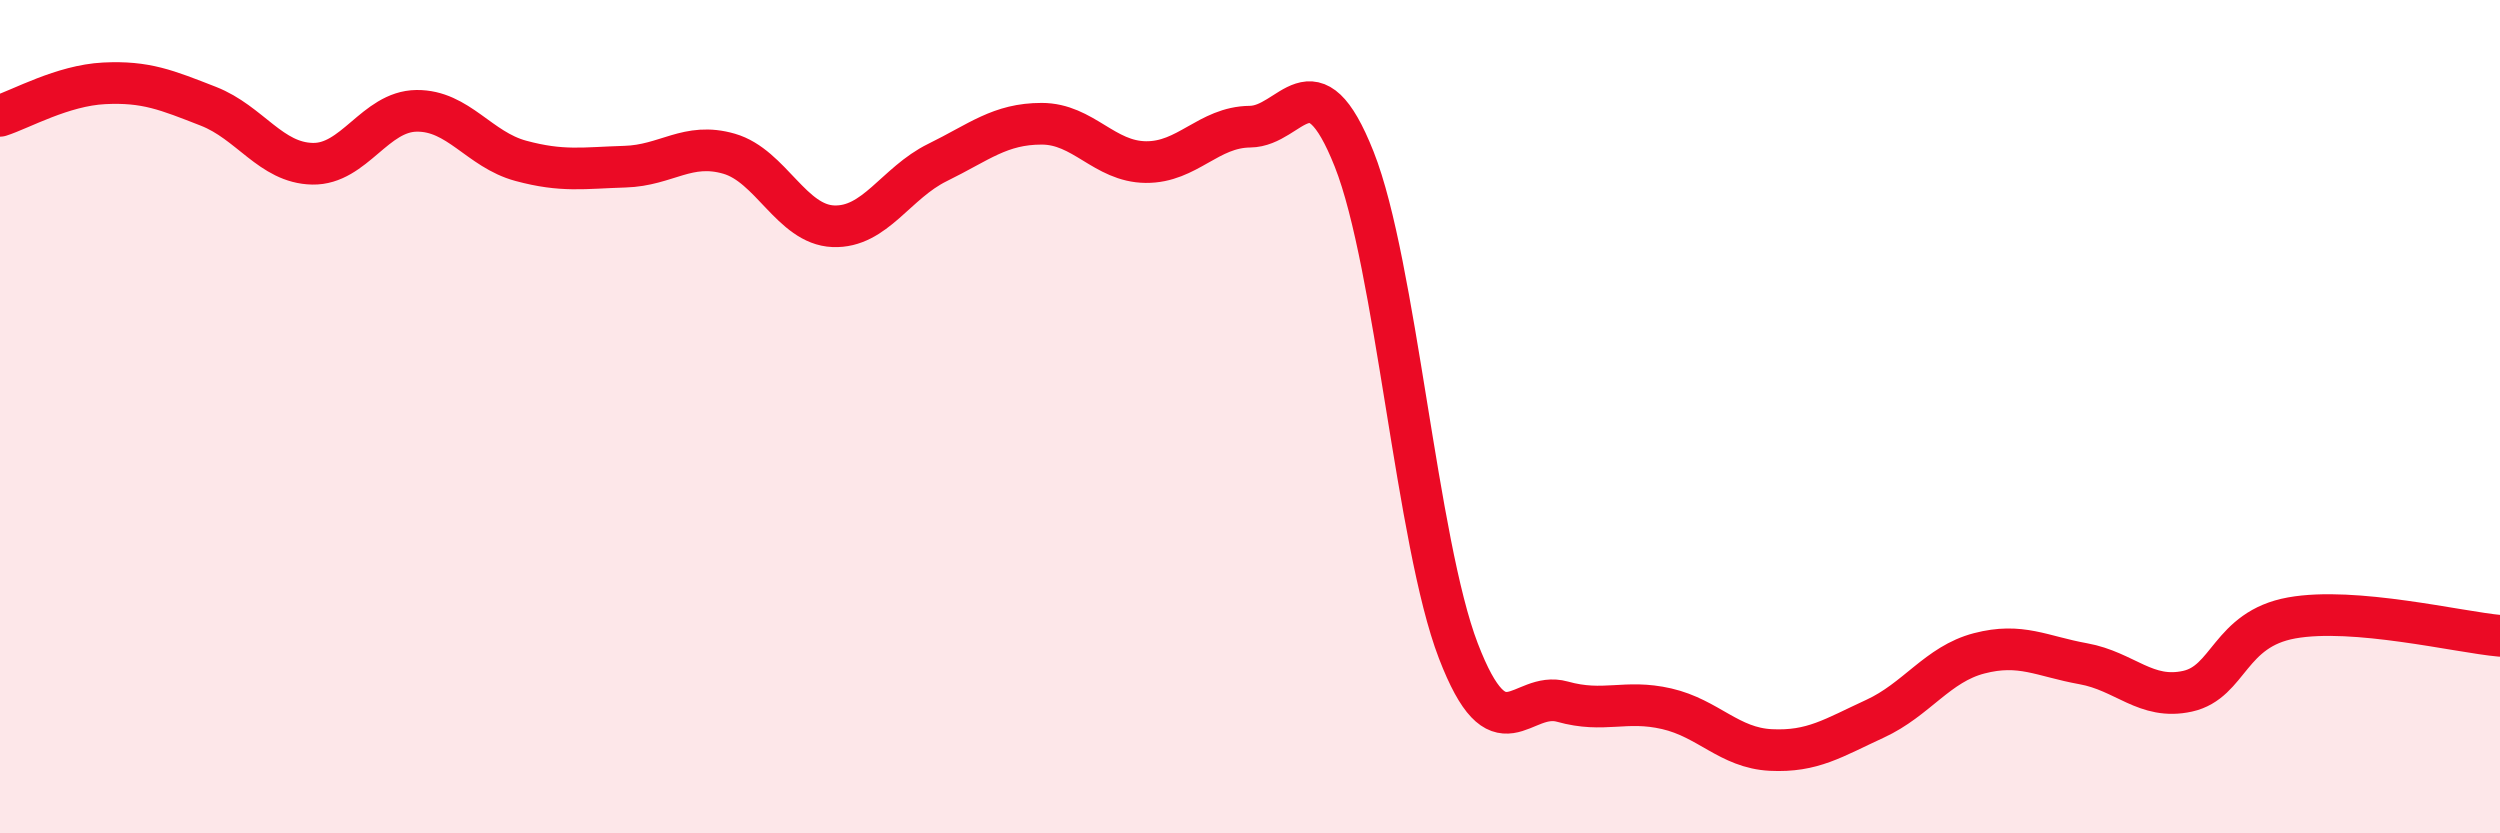
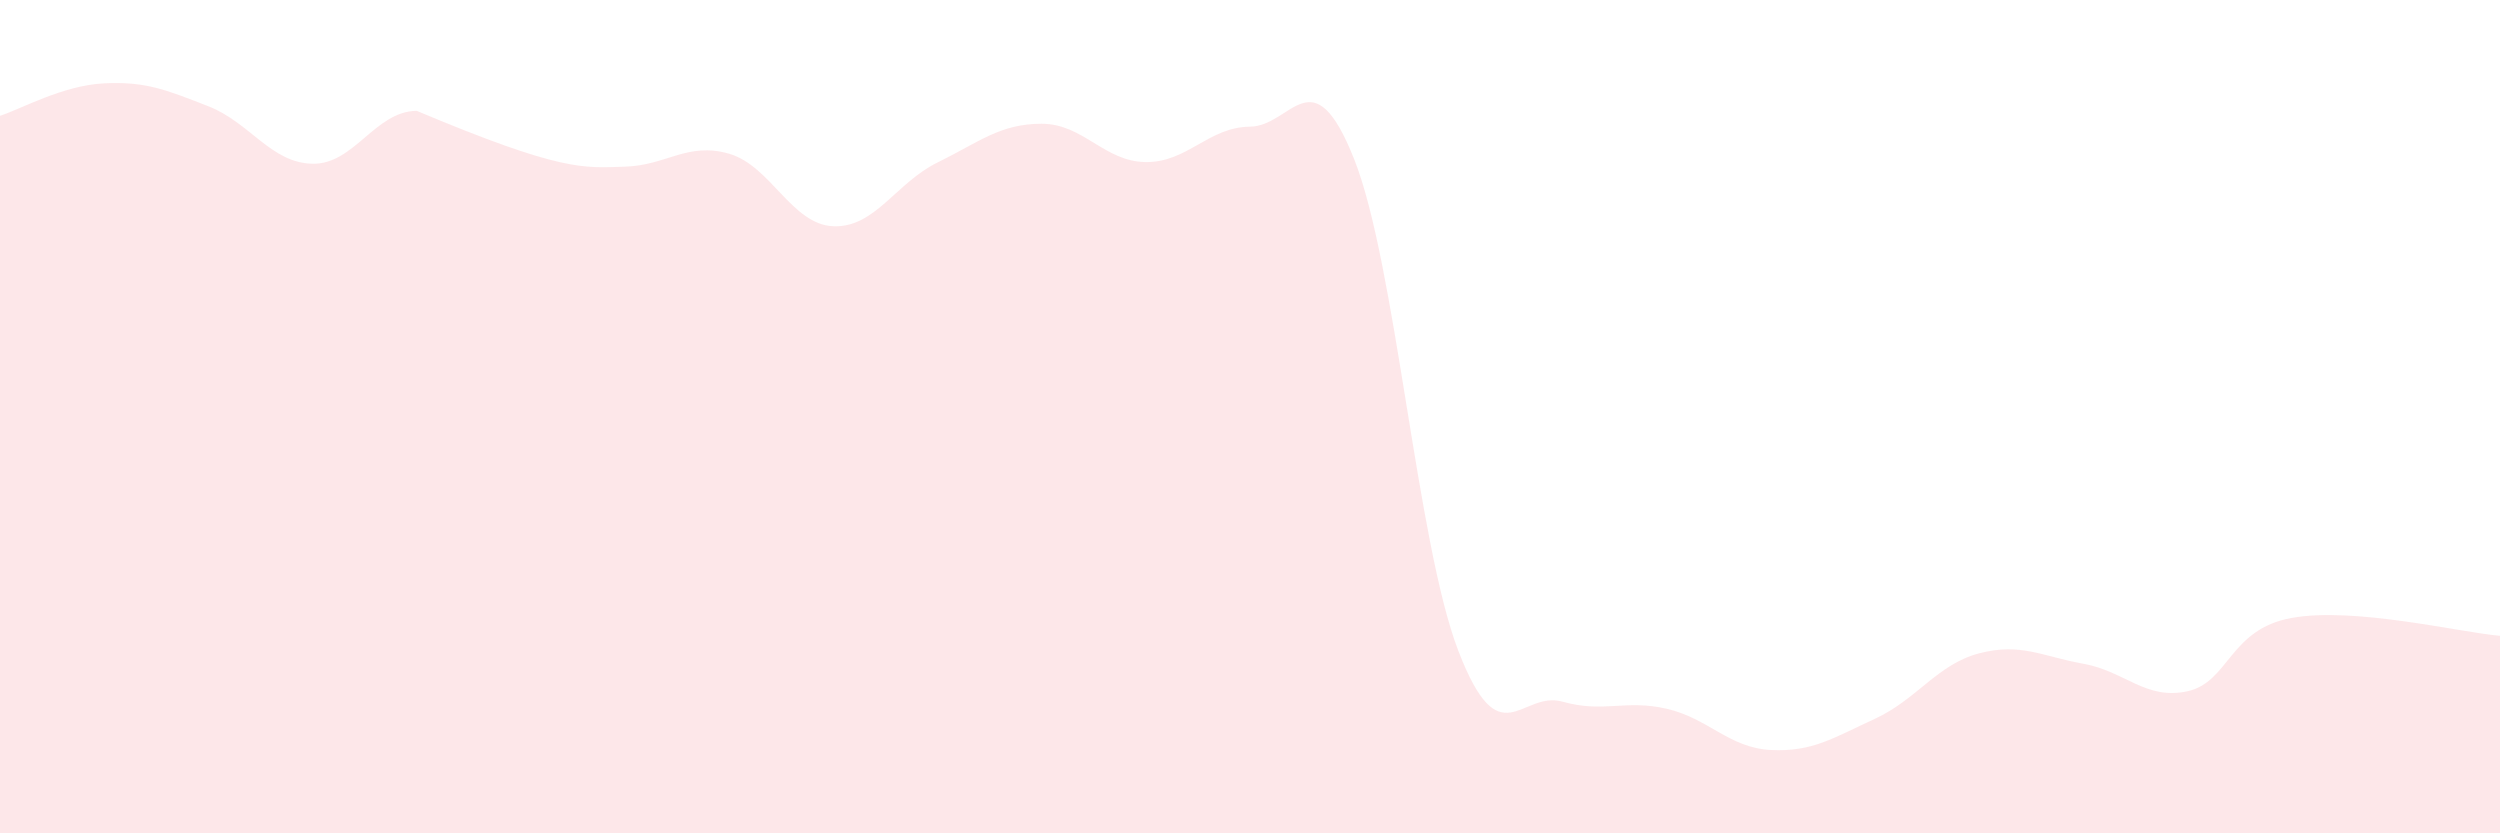
<svg xmlns="http://www.w3.org/2000/svg" width="60" height="20" viewBox="0 0 60 20">
-   <path d="M 0,2.78 C 0.5,2.62 1.5,2.05 2.5,2 C 3.5,1.95 4,2.16 5,2.55 C 6,2.94 6.5,3.91 7.5,3.93 C 8.5,3.95 9,2.67 10,2.66 C 11,2.65 11.5,3.59 12.5,3.86 C 13.5,4.13 14,4.03 15,4 C 16,3.97 16.5,3.4 17.5,3.69 C 18.5,3.98 19,5.39 20,5.43 C 21,5.47 21.5,4.39 22.5,3.9 C 23.5,3.41 24,2.97 25,2.97 C 26,2.97 26.5,3.88 27.5,3.89 C 28.5,3.9 29,3.05 30,3.04 C 31,3.03 31.5,1.3 32.5,3.82 C 33.5,6.34 34,13.02 35,15.62 C 36,18.22 36.5,16.56 37.5,16.84 C 38.5,17.12 39,16.78 40,17.01 C 41,17.24 41.5,17.95 42.5,18 C 43.5,18.05 44,17.71 45,17.25 C 46,16.79 46.5,15.94 47.5,15.68 C 48.5,15.42 49,15.75 50,15.93 C 51,16.11 51.5,16.81 52.5,16.59 C 53.5,16.37 53.5,15.1 55,14.83 C 56.5,14.56 59,15.17 60,15.26L60 20L0 20Z" fill="#EB0A25" opacity="0.1" stroke-linecap="round" stroke-linejoin="round" />
-   <path d="M 0,2.78 C 0.5,2.62 1.5,2.05 2.5,2 C 3.5,1.95 4,2.16 5,2.55 C 6,2.94 6.5,3.91 7.5,3.93 C 8.5,3.95 9,2.67 10,2.66 C 11,2.65 11.5,3.59 12.5,3.86 C 13.5,4.13 14,4.03 15,4 C 16,3.97 16.5,3.4 17.5,3.69 C 18.5,3.98 19,5.39 20,5.43 C 21,5.47 21.5,4.39 22.5,3.9 C 23.5,3.41 24,2.97 25,2.97 C 26,2.97 26.5,3.88 27.5,3.89 C 28.5,3.9 29,3.05 30,3.04 C 31,3.03 31.5,1.3 32.5,3.82 C 33.5,6.34 34,13.02 35,15.62 C 36,18.22 36.5,16.56 37.5,16.84 C 38.5,17.12 39,16.78 40,17.01 C 41,17.24 41.5,17.95 42.5,18 C 43.5,18.05 44,17.71 45,17.25 C 46,16.79 46.5,15.94 47.5,15.68 C 48.5,15.42 49,15.75 50,15.93 C 51,16.11 51.5,16.81 52.5,16.59 C 53.5,16.37 53.5,15.1 55,14.83 C 56.5,14.56 59,15.17 60,15.26" stroke="#EB0A25" stroke-width="1" fill="none" stroke-linecap="round" stroke-linejoin="round" />
+   <path d="M 0,2.78 C 0.5,2.62 1.5,2.05 2.5,2 C 3.5,1.95 4,2.16 5,2.55 C 6,2.94 6.5,3.91 7.5,3.93 C 8.5,3.95 9,2.67 10,2.66 C 13.5,4.13 14,4.03 15,4 C 16,3.97 16.5,3.4 17.5,3.69 C 18.5,3.98 19,5.39 20,5.43 C 21,5.47 21.5,4.39 22.5,3.9 C 23.5,3.41 24,2.97 25,2.97 C 26,2.97 26.5,3.88 27.5,3.89 C 28.5,3.9 29,3.05 30,3.04 C 31,3.03 31.5,1.3 32.5,3.82 C 33.5,6.34 34,13.02 35,15.62 C 36,18.22 36.5,16.56 37.5,16.84 C 38.5,17.12 39,16.78 40,17.01 C 41,17.24 41.5,17.95 42.5,18 C 43.5,18.05 44,17.71 45,17.25 C 46,16.79 46.5,15.94 47.5,15.68 C 48.5,15.42 49,15.75 50,15.93 C 51,16.11 51.5,16.81 52.5,16.59 C 53.5,16.37 53.5,15.1 55,14.83 C 56.5,14.56 59,15.17 60,15.26L60 20L0 20Z" fill="#EB0A25" opacity="0.1" stroke-linecap="round" stroke-linejoin="round" />
</svg>